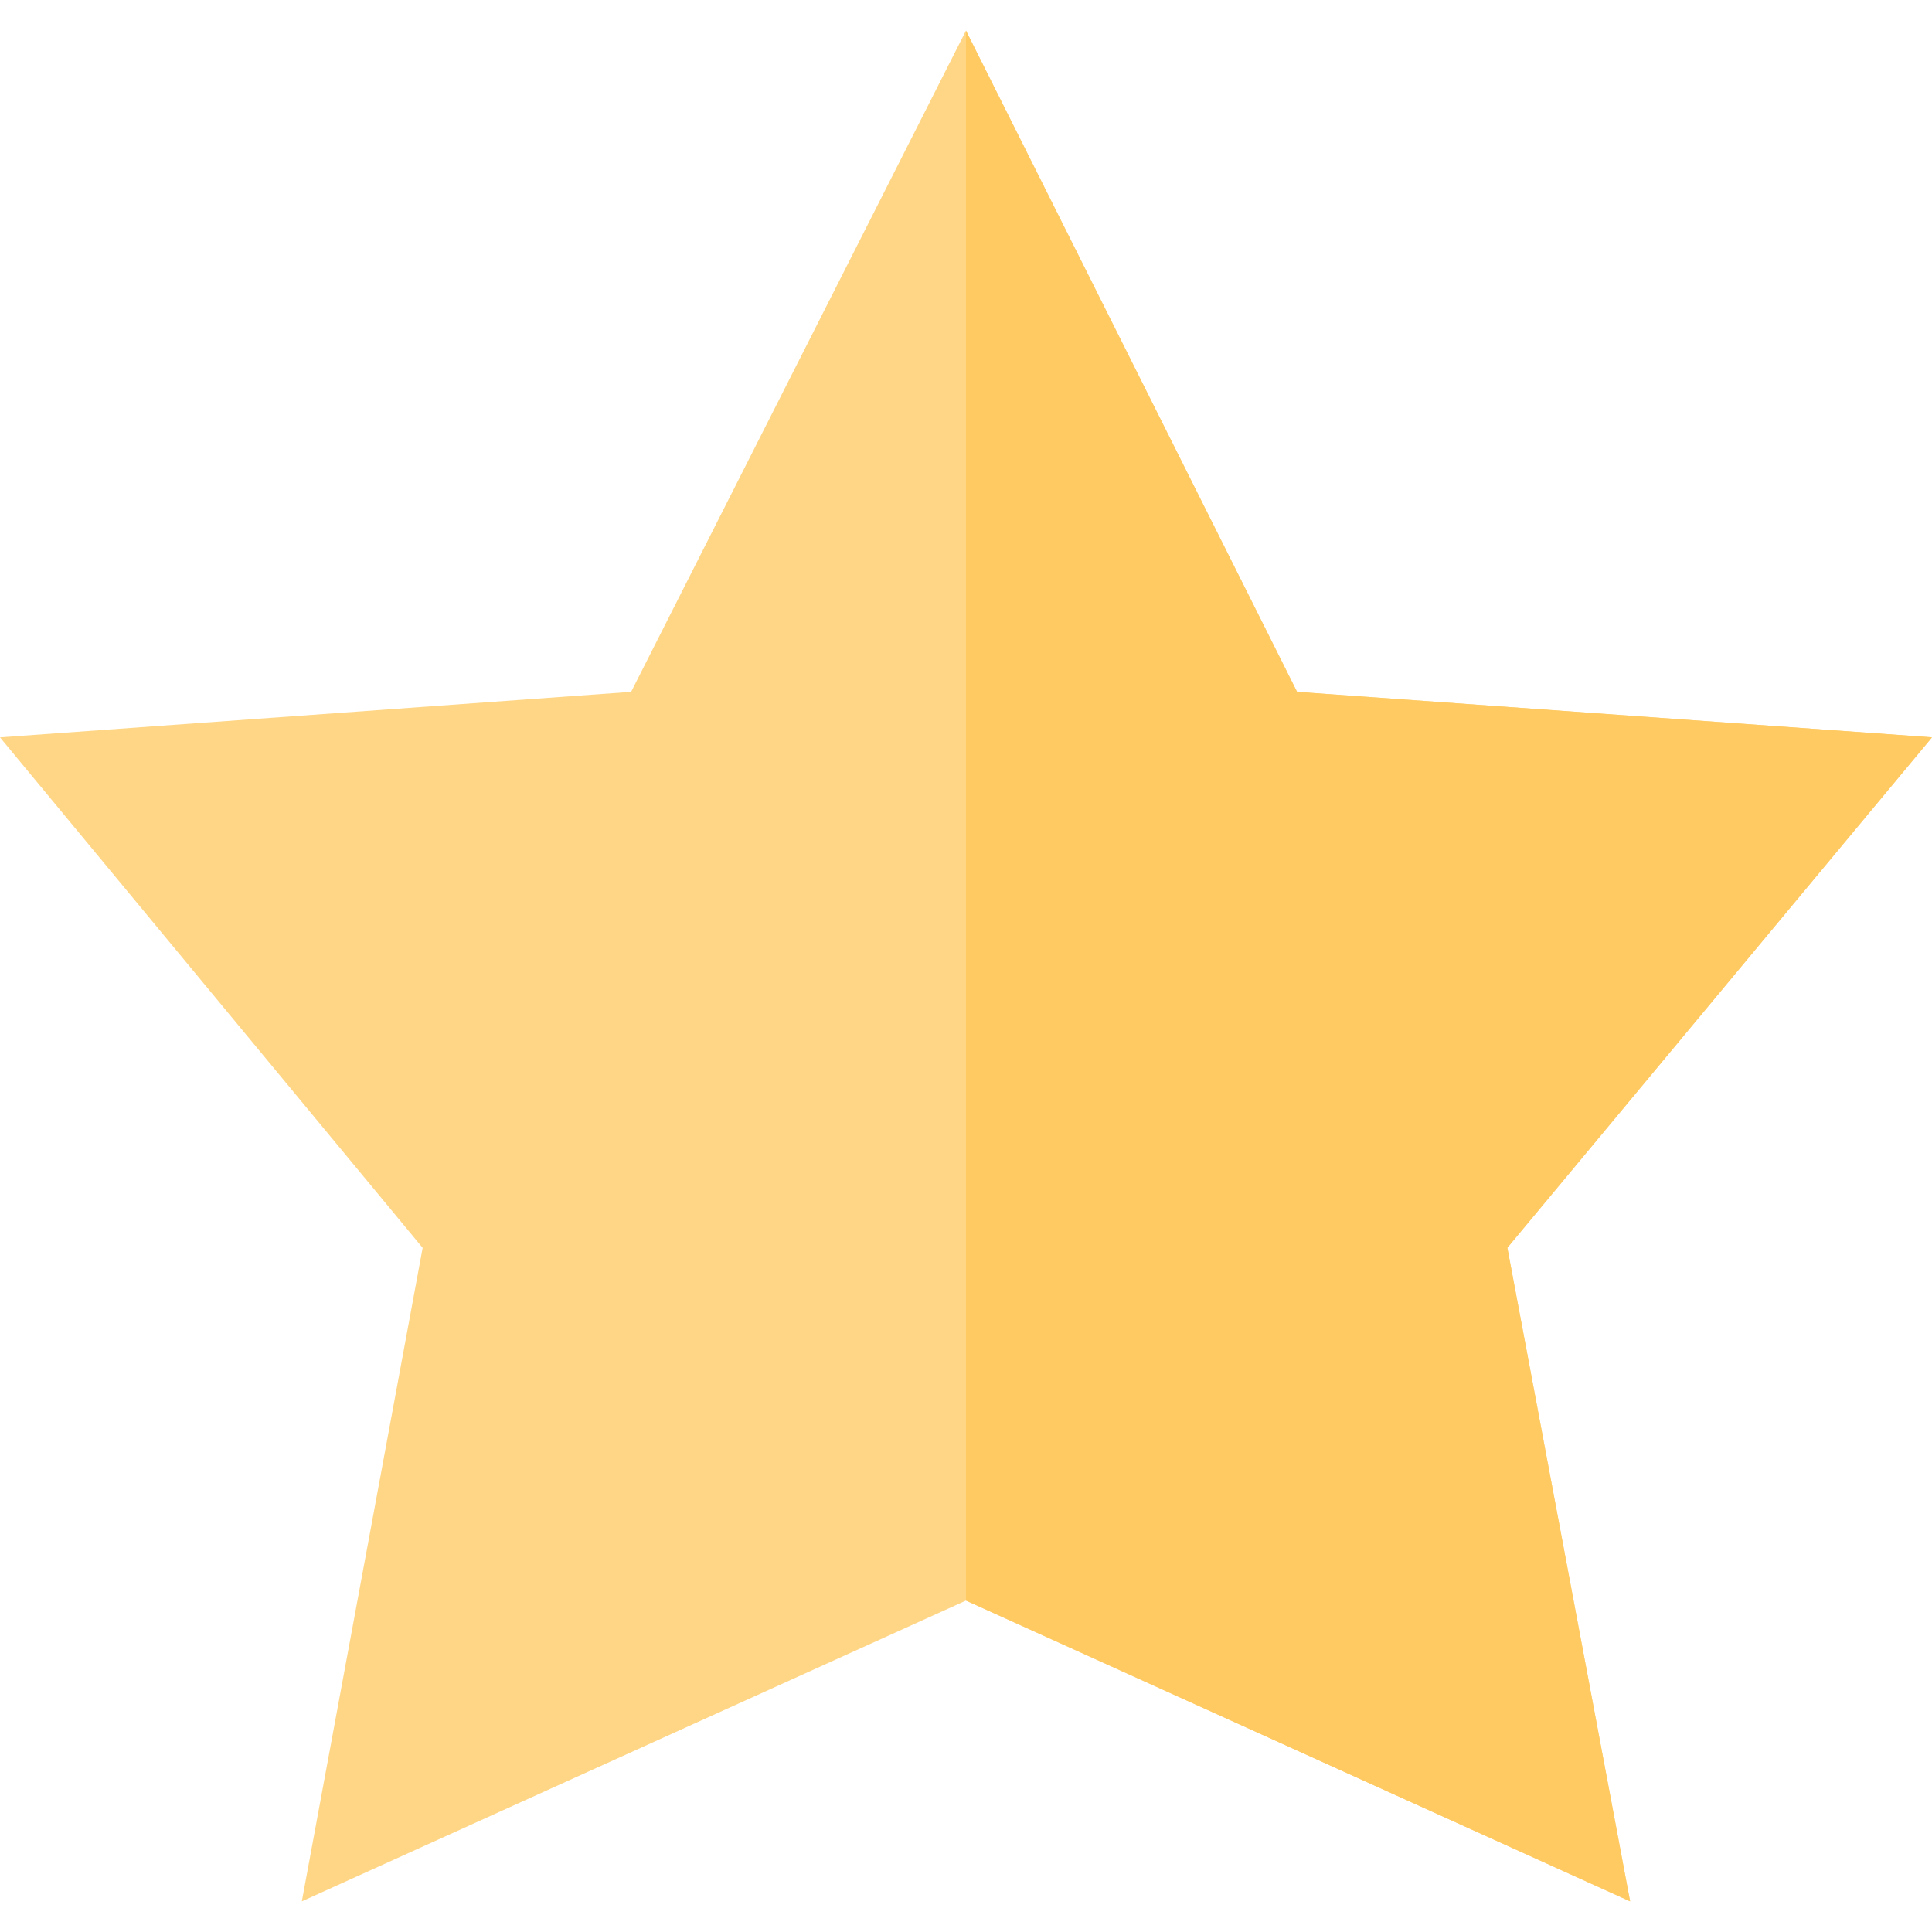
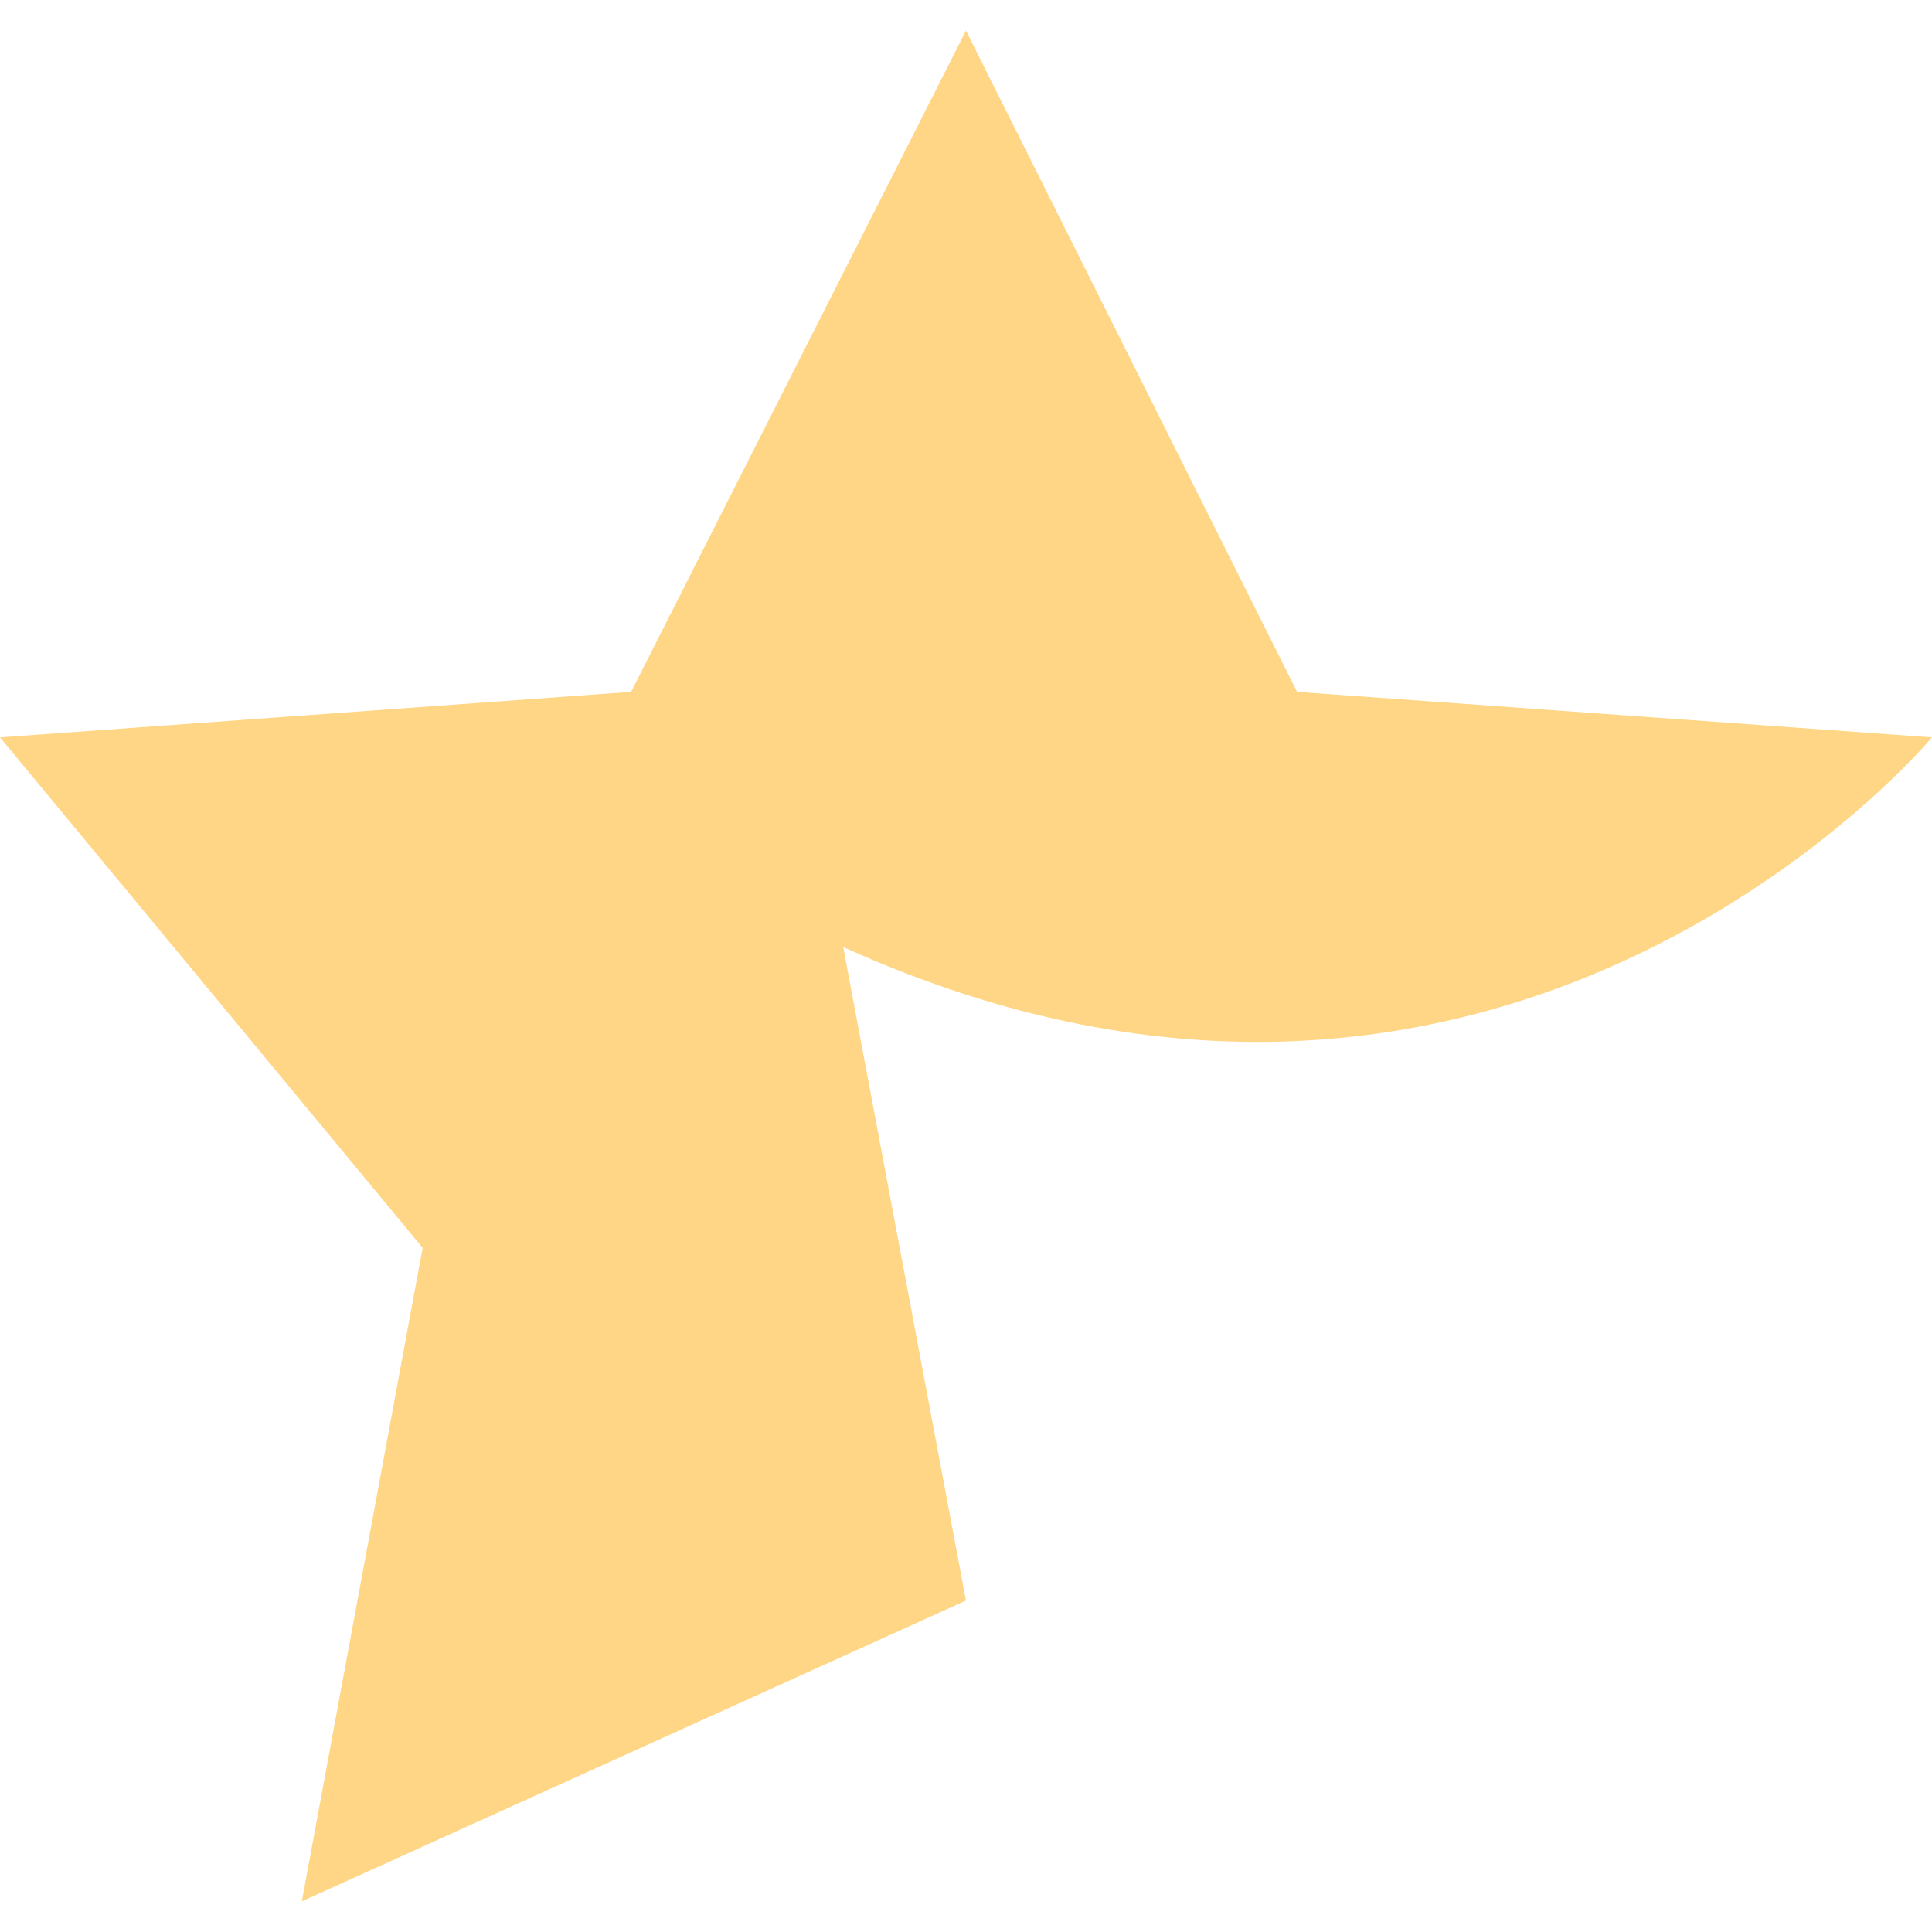
<svg xmlns="http://www.w3.org/2000/svg" version="1.1" id="Layer_1" x="0px" y="0px" width="283.46px" height="283.46px" viewBox="0 0 283.46 283.46" enable-background="new 0 0 283.46 283.46" xml:space="preserve">
  <g>
-     <path fill="#FFD686" d="M283.46,108.187l-93.155-6.677l-48.58-97.017L92.597,101.51L0,108.187l62.012,74.896l-17.728,95.882   l97.441-44.133l97.441,44.125l-18.011-95.882C221.156,183.074,283.46,108.187,283.46,108.187z" />
-     <polygon fill="#FFCA62" points="239.167,278.966 221.156,183.075 283.406,108.249 283.406,108.178 190.305,101.51 141.725,4.494    141.725,234.832  " />
+     <path fill="#FFD686" d="M283.46,108.187l-93.155-6.677l-48.58-97.017L92.597,101.51L0,108.187l62.012,74.896l-17.728,95.882   l97.441-44.133l-18.011-95.882C221.156,183.074,283.46,108.187,283.46,108.187z" />
  </g>
</svg>